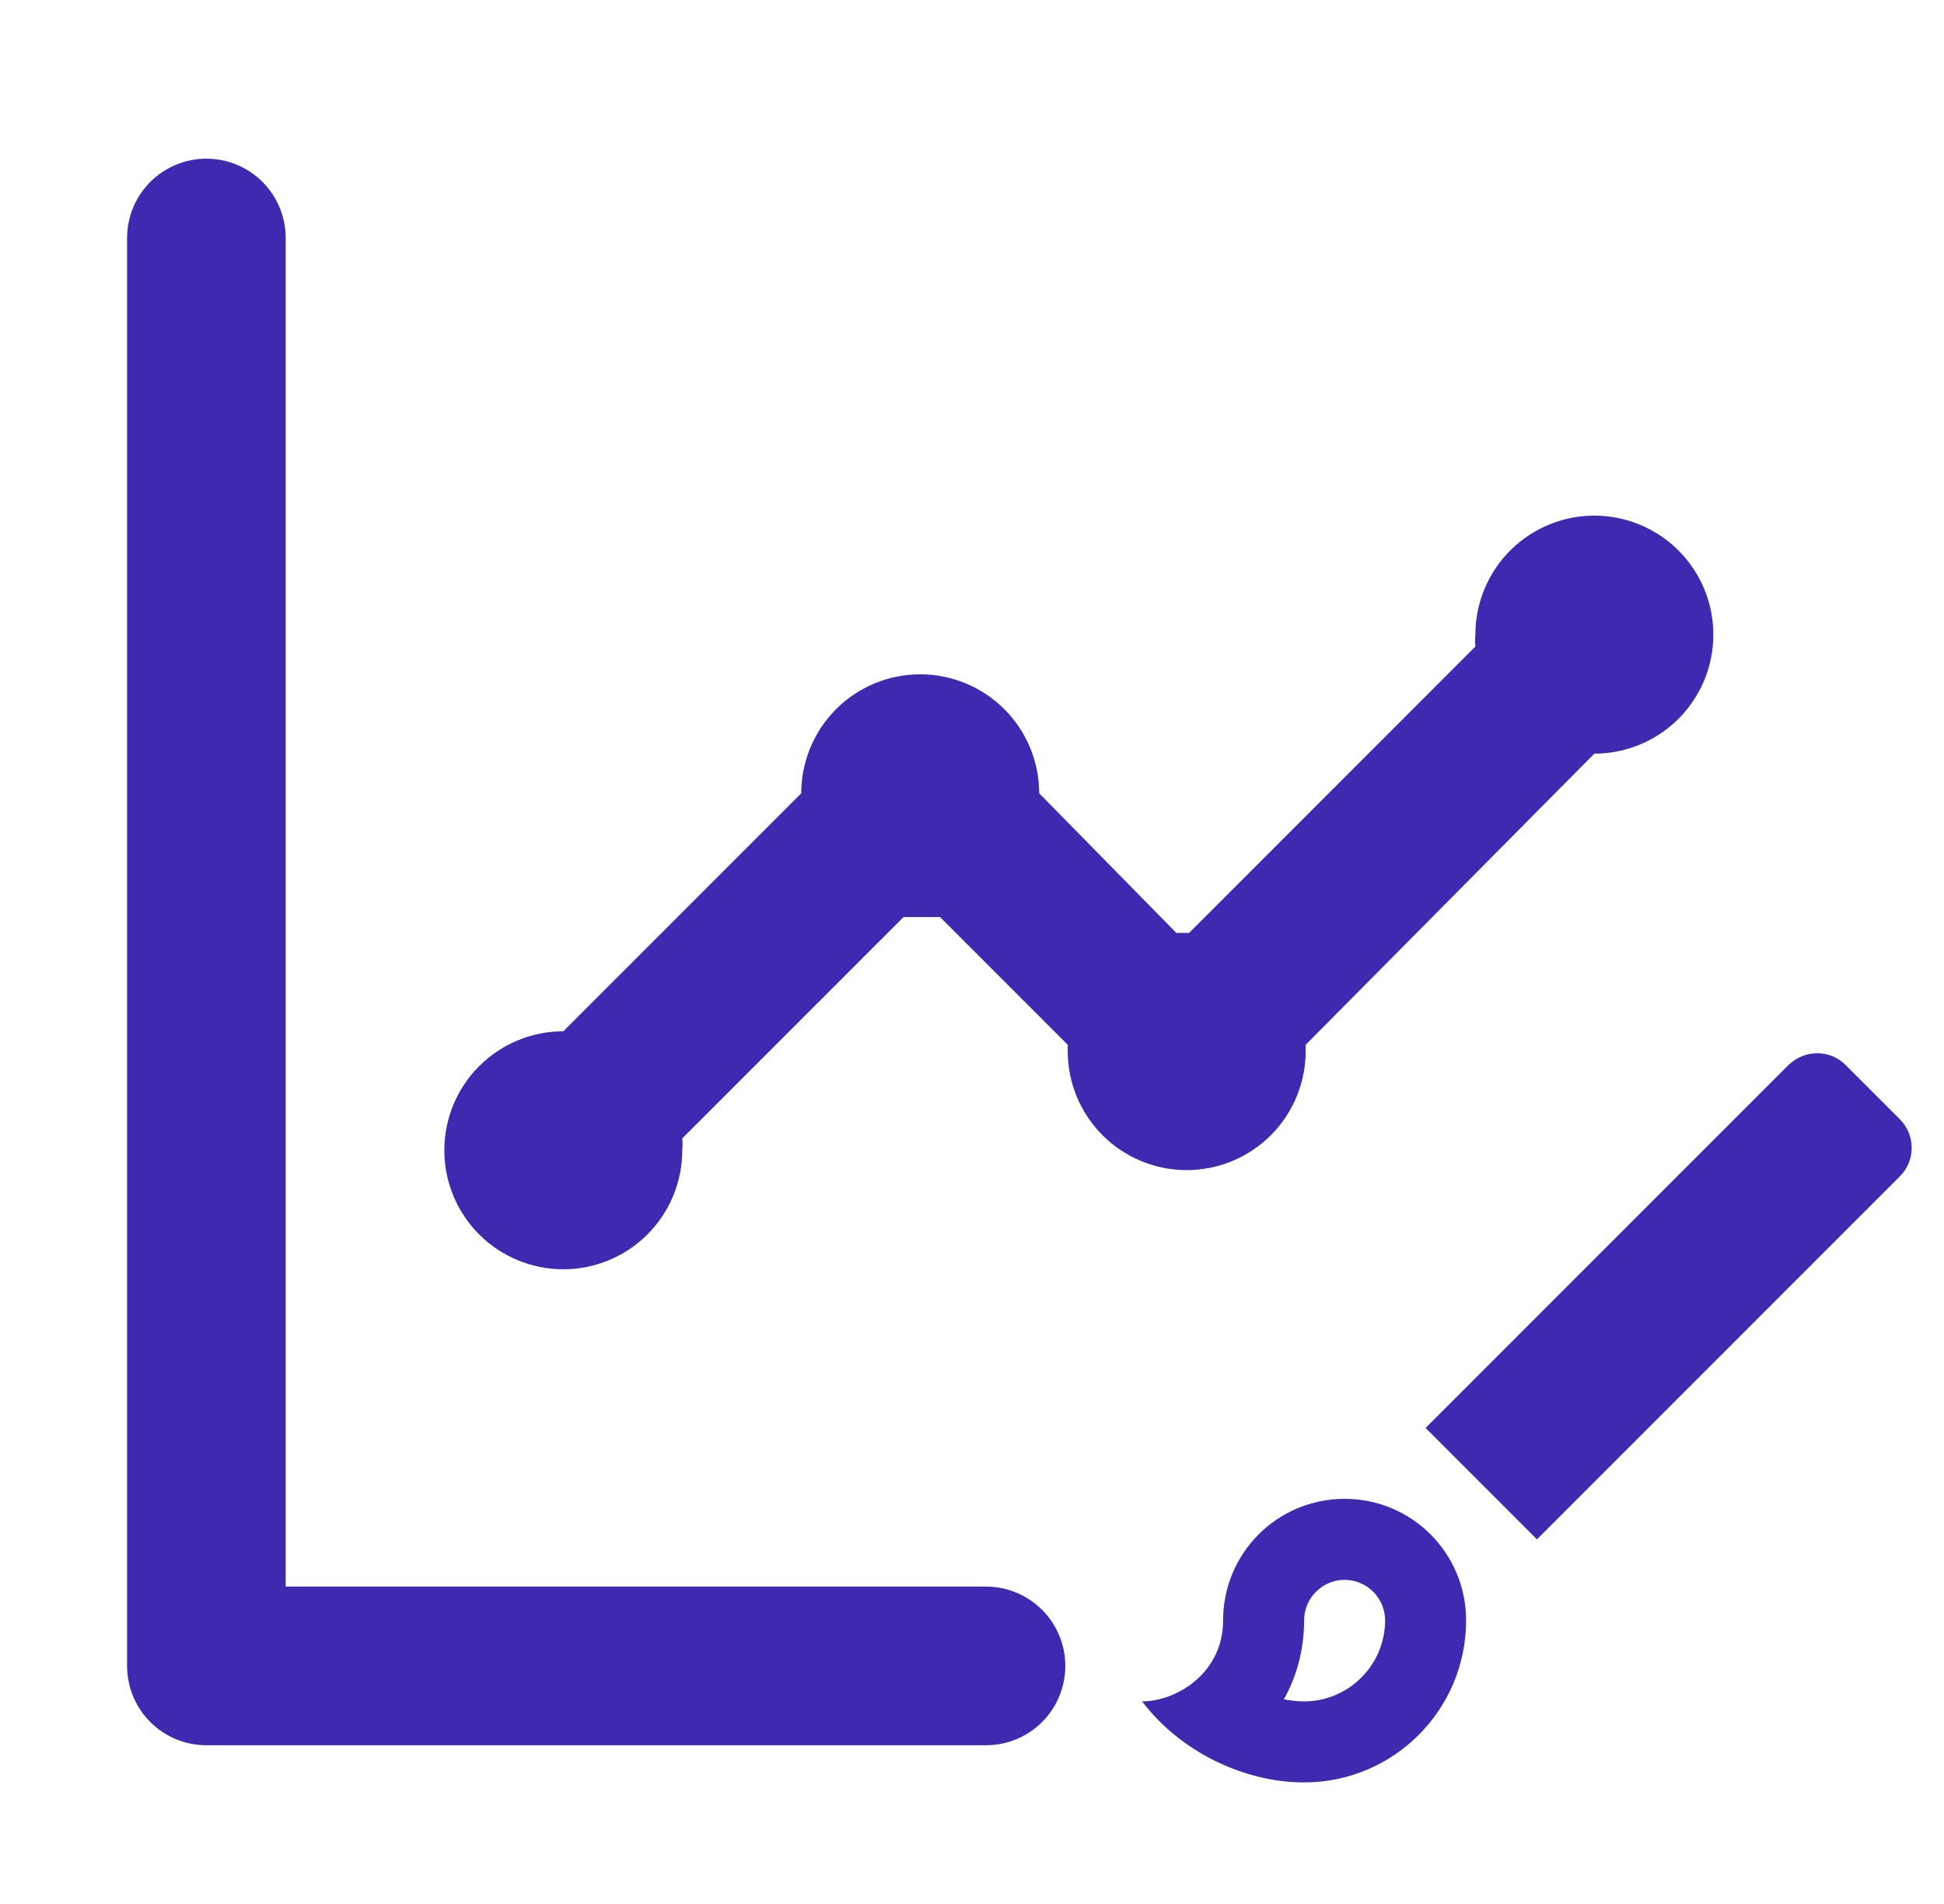
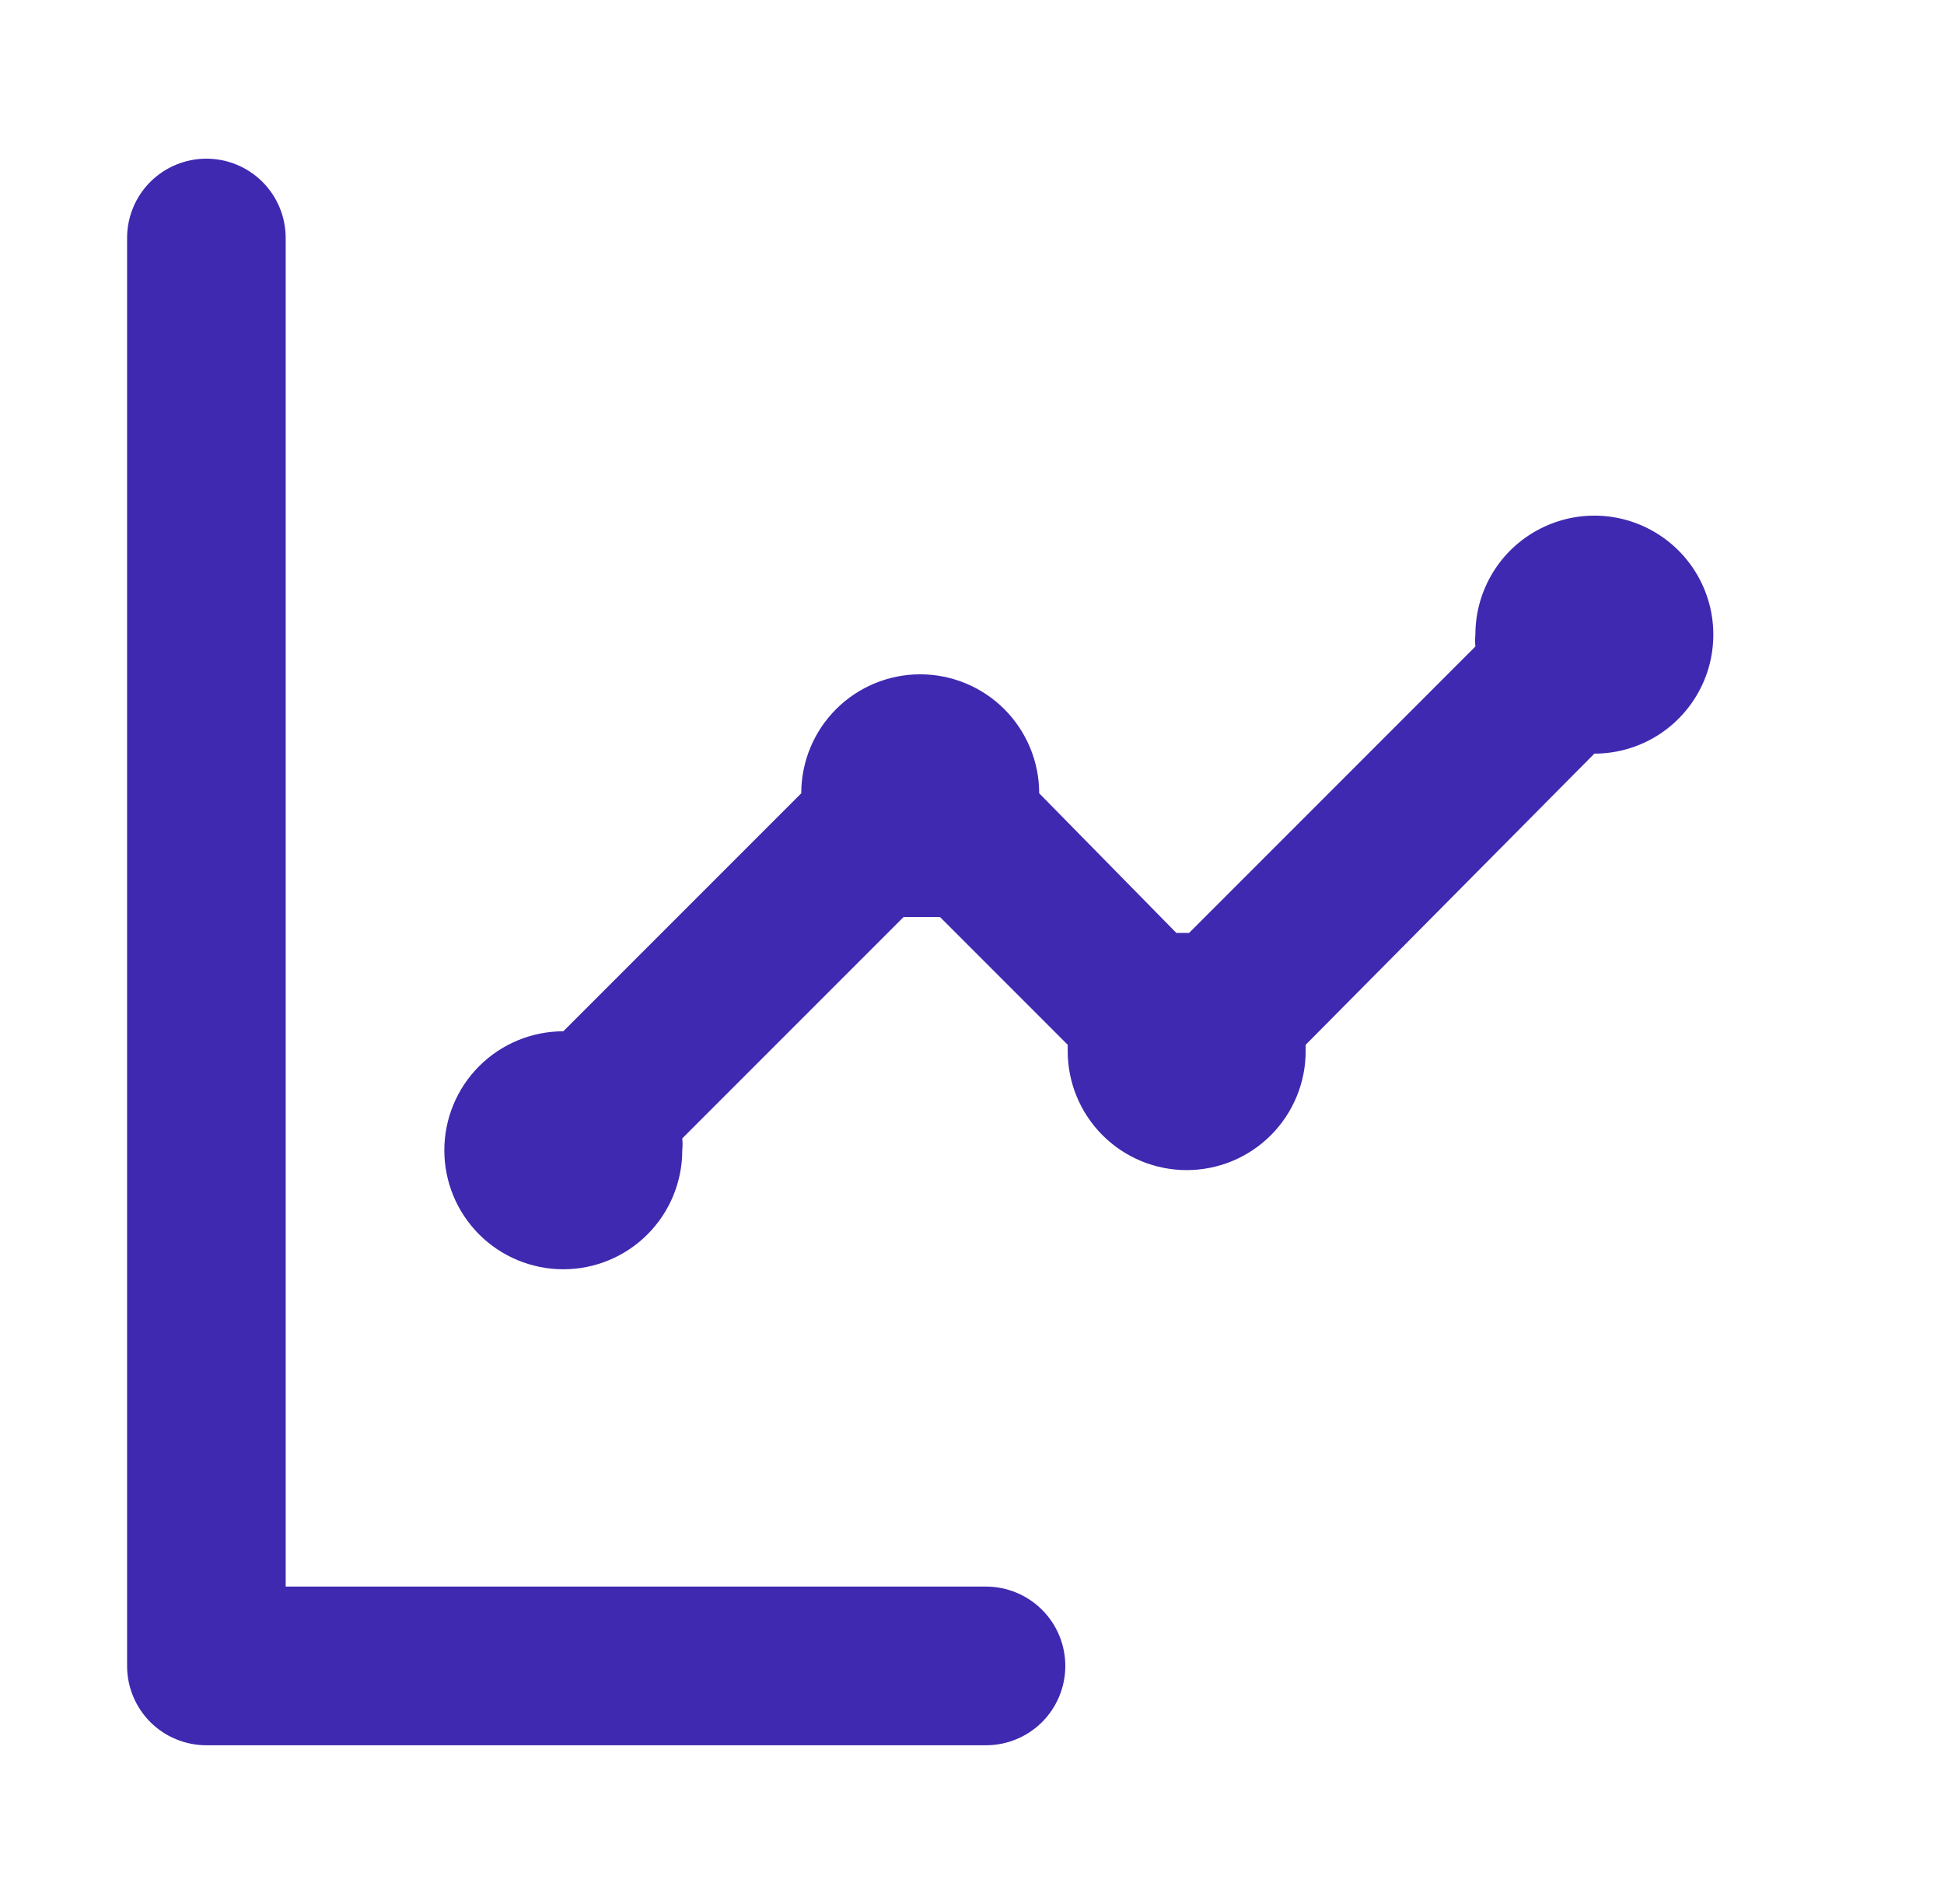
<svg xmlns="http://www.w3.org/2000/svg" width="48" height="47" viewBox="0 0 48 47" fill="none">
  <g clip-path="url(#clip0_1053_532)">
    <path d="M13.909 31.333C14.688 31.333 15.435 31.024 15.986 30.473C16.537 29.922 16.846 29.175 16.846 28.396C16.856 28.298 16.856 28.2 16.846 28.102L22.31 22.638H22.76H23.211L26.363 25.791C26.363 25.791 26.363 25.889 26.363 25.948C26.363 26.727 26.673 27.474 27.224 28.025C27.775 28.576 28.522 28.885 29.301 28.885C30.08 28.885 30.827 28.576 31.378 28.025C31.929 27.474 32.239 26.727 32.239 25.948V25.791L39.367 18.604C39.948 18.604 40.516 18.432 40.999 18.109C41.482 17.786 41.858 17.327 42.081 16.791C42.303 16.254 42.361 15.663 42.248 15.093C42.135 14.524 41.855 14 41.444 13.589C41.033 13.179 40.51 12.899 39.94 12.785C39.37 12.672 38.779 12.73 38.243 12.953C37.706 13.175 37.247 13.551 36.924 14.034C36.602 14.518 36.429 15.085 36.429 15.666C36.42 15.764 36.42 15.863 36.429 15.96L29.36 23.03H29.046L25.659 19.583C25.659 18.804 25.349 18.057 24.798 17.506C24.247 16.955 23.5 16.646 22.721 16.646C21.942 16.646 21.195 16.955 20.644 17.506C20.093 18.057 19.784 18.804 19.784 19.583L13.909 25.458C13.13 25.458 12.382 25.768 11.831 26.319C11.28 26.869 10.971 27.617 10.971 28.396C10.971 29.175 11.28 29.922 11.831 30.473C12.382 31.024 13.13 31.333 13.909 31.333ZM24.346 39.166H7.054V5.875C7.054 5.355 6.848 4.857 6.481 4.49C6.114 4.123 5.615 3.917 5.096 3.917C4.577 3.917 4.079 4.123 3.711 4.49C3.344 4.857 3.138 5.355 3.138 5.875V41.125C3.138 41.644 3.344 42.142 3.711 42.51C4.079 42.877 4.577 43.083 5.096 43.083H24.346C24.865 43.083 25.363 42.877 25.731 42.51C26.098 42.142 26.304 41.644 26.304 41.125C26.304 40.605 26.098 40.107 25.731 39.74C25.363 39.373 24.865 39.166 24.346 39.166Z" fill="#3F29B0" />
-     <path d="M33.2 39C33.75 39 34.2 39.45 34.2 40C34.2 41.1 33.3 42 32.2 42C32.03 42 31.87 41.98 31.7 41.95C32.01 41.4 32.2 40.74 32.2 40C32.2 39.45 32.65 39 33.2 39ZM44.87 26C44.61 26 44.36 26.1 44.16 26.29L35.2 35.25L37.95 38L46.91 29.04C47.3 28.65 47.3 28.02 46.91 27.63L45.57 26.29C45.37 26.09 45.12 26 44.87 26ZM33.2 37C31.54 37 30.2 38.34 30.2 40C30.2 41.31 29.04 42 28.2 42C29.12 43.22 30.69 44 32.2 44C34.41 44 36.2 42.21 36.2 40C36.2 38.34 34.86 37 33.2 37Z" fill="#3F29B0" />
  </g>
  <defs>
    <clipPath id="clip0_1053_532">
      <rect width="47" height="47" fill="white" transform="translate(0.2)" />
    </clipPath>
  </defs>
</svg>